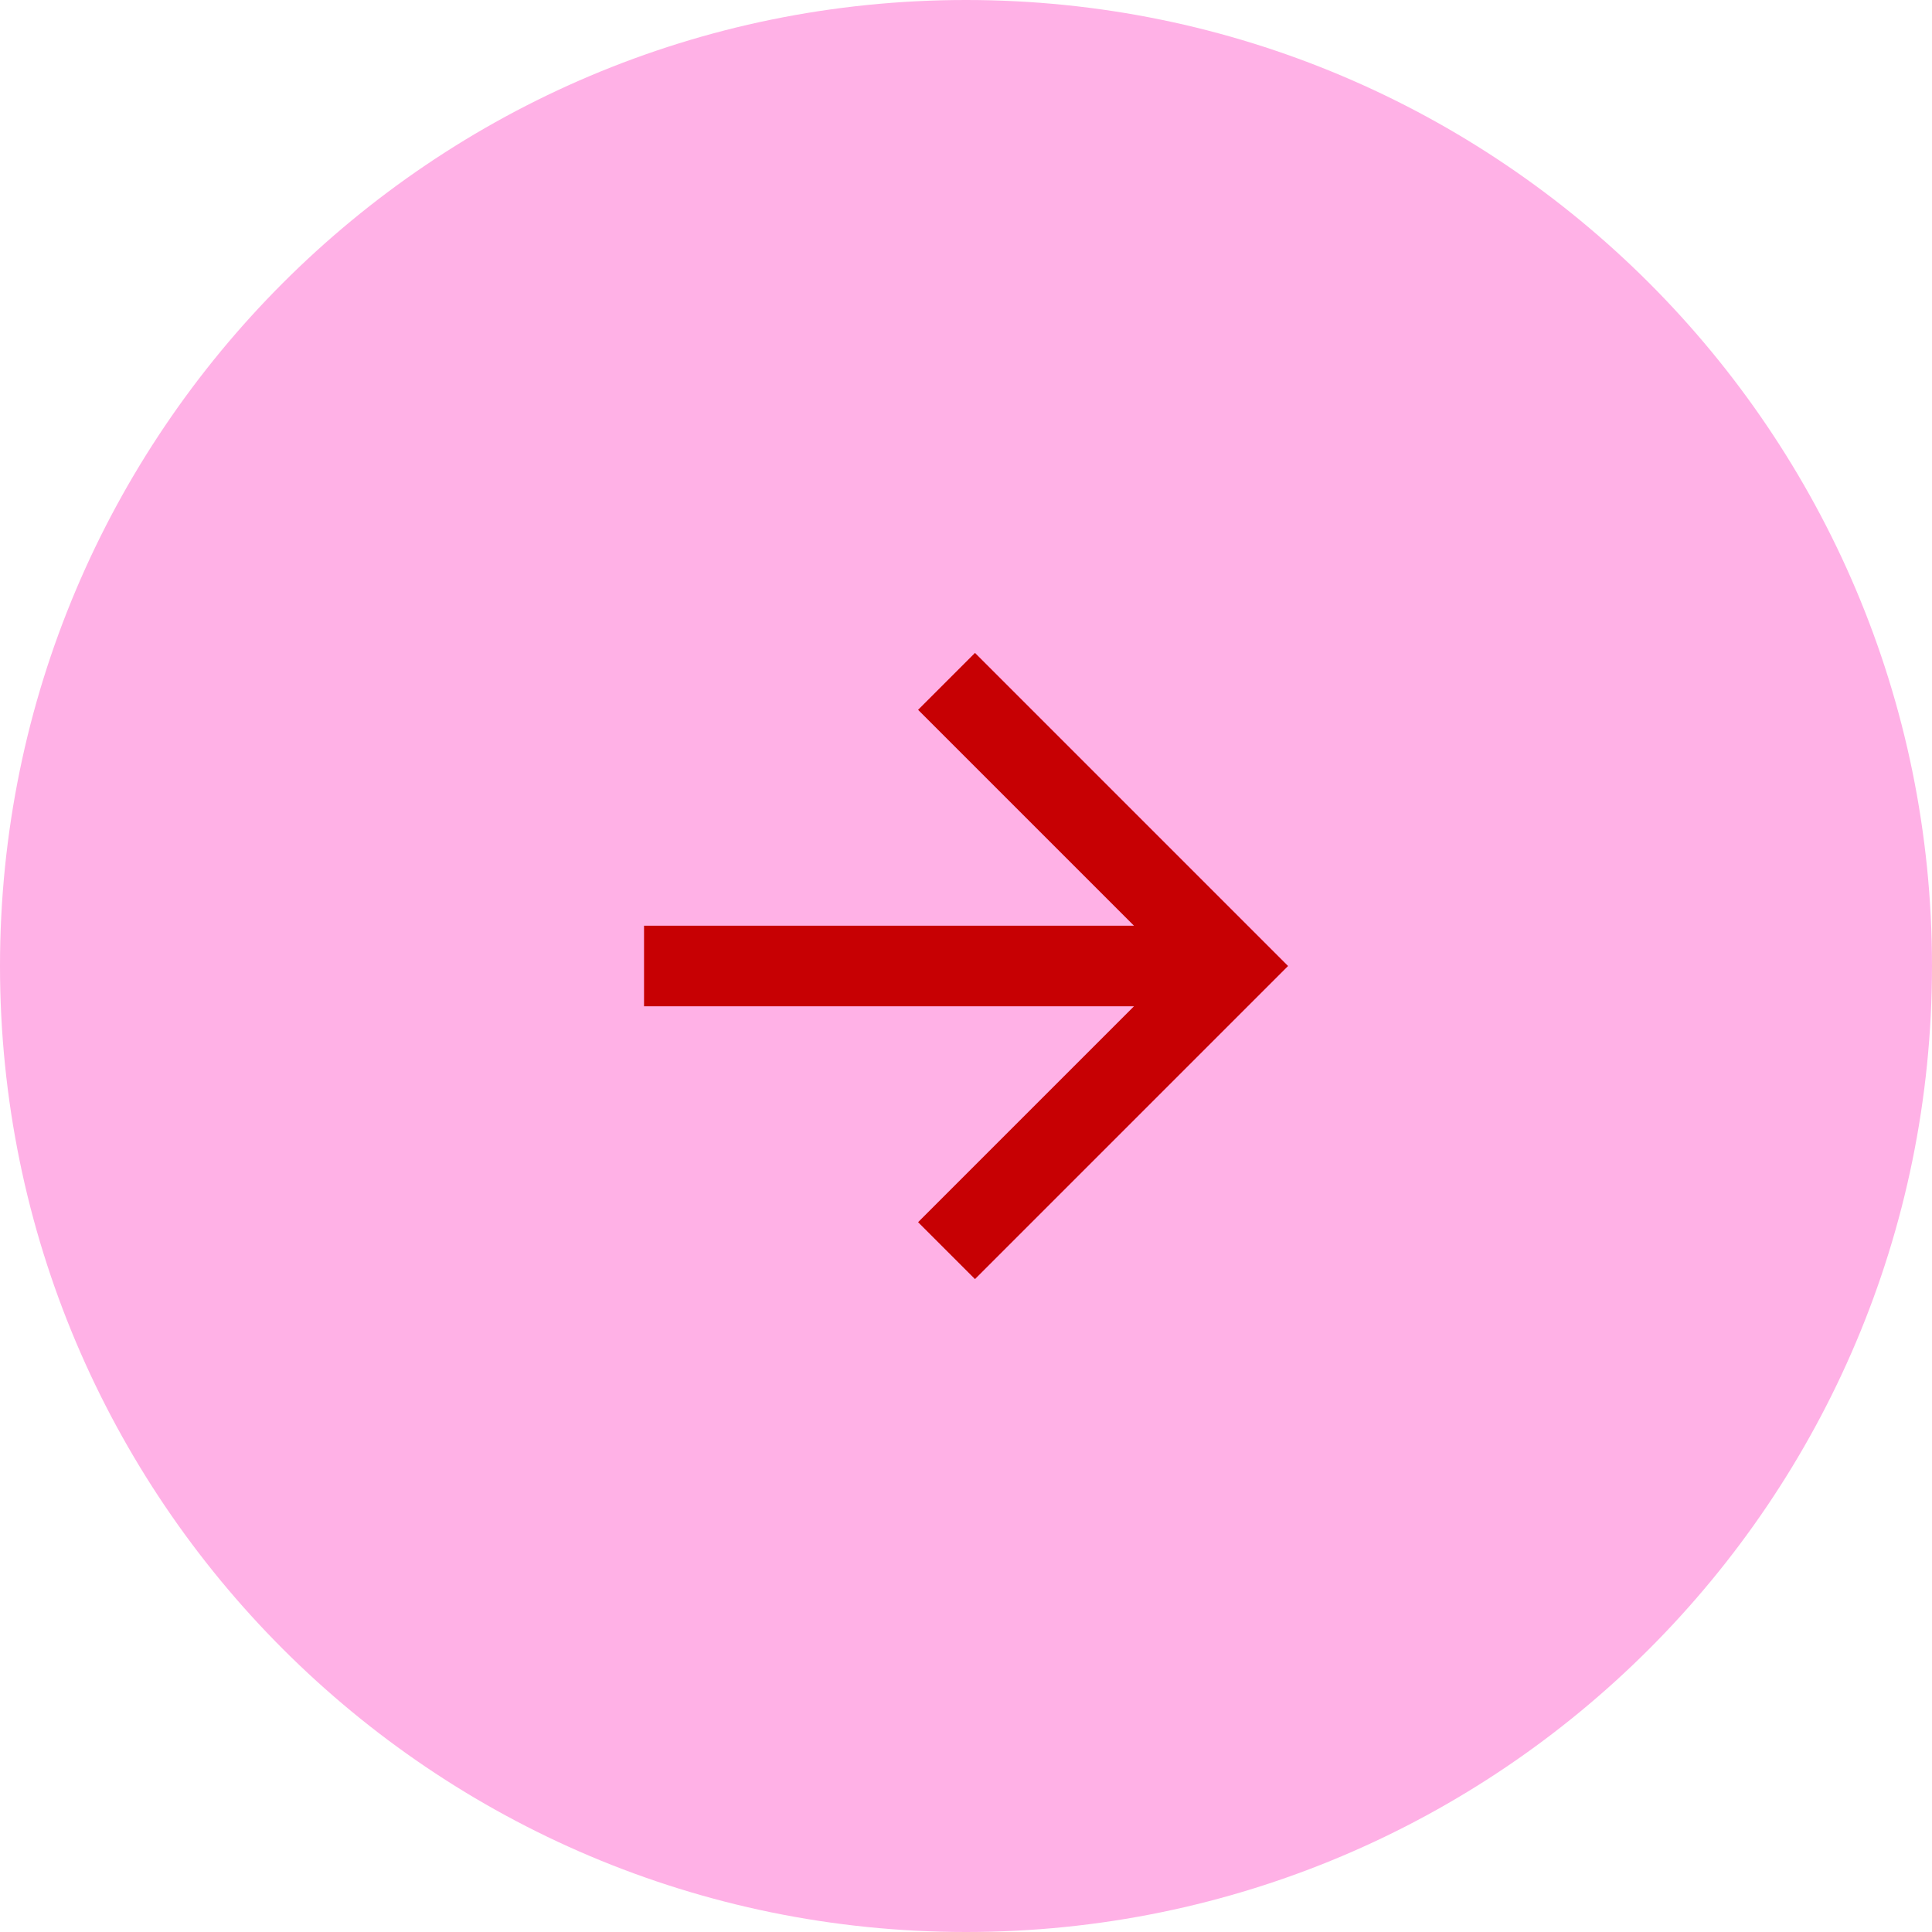
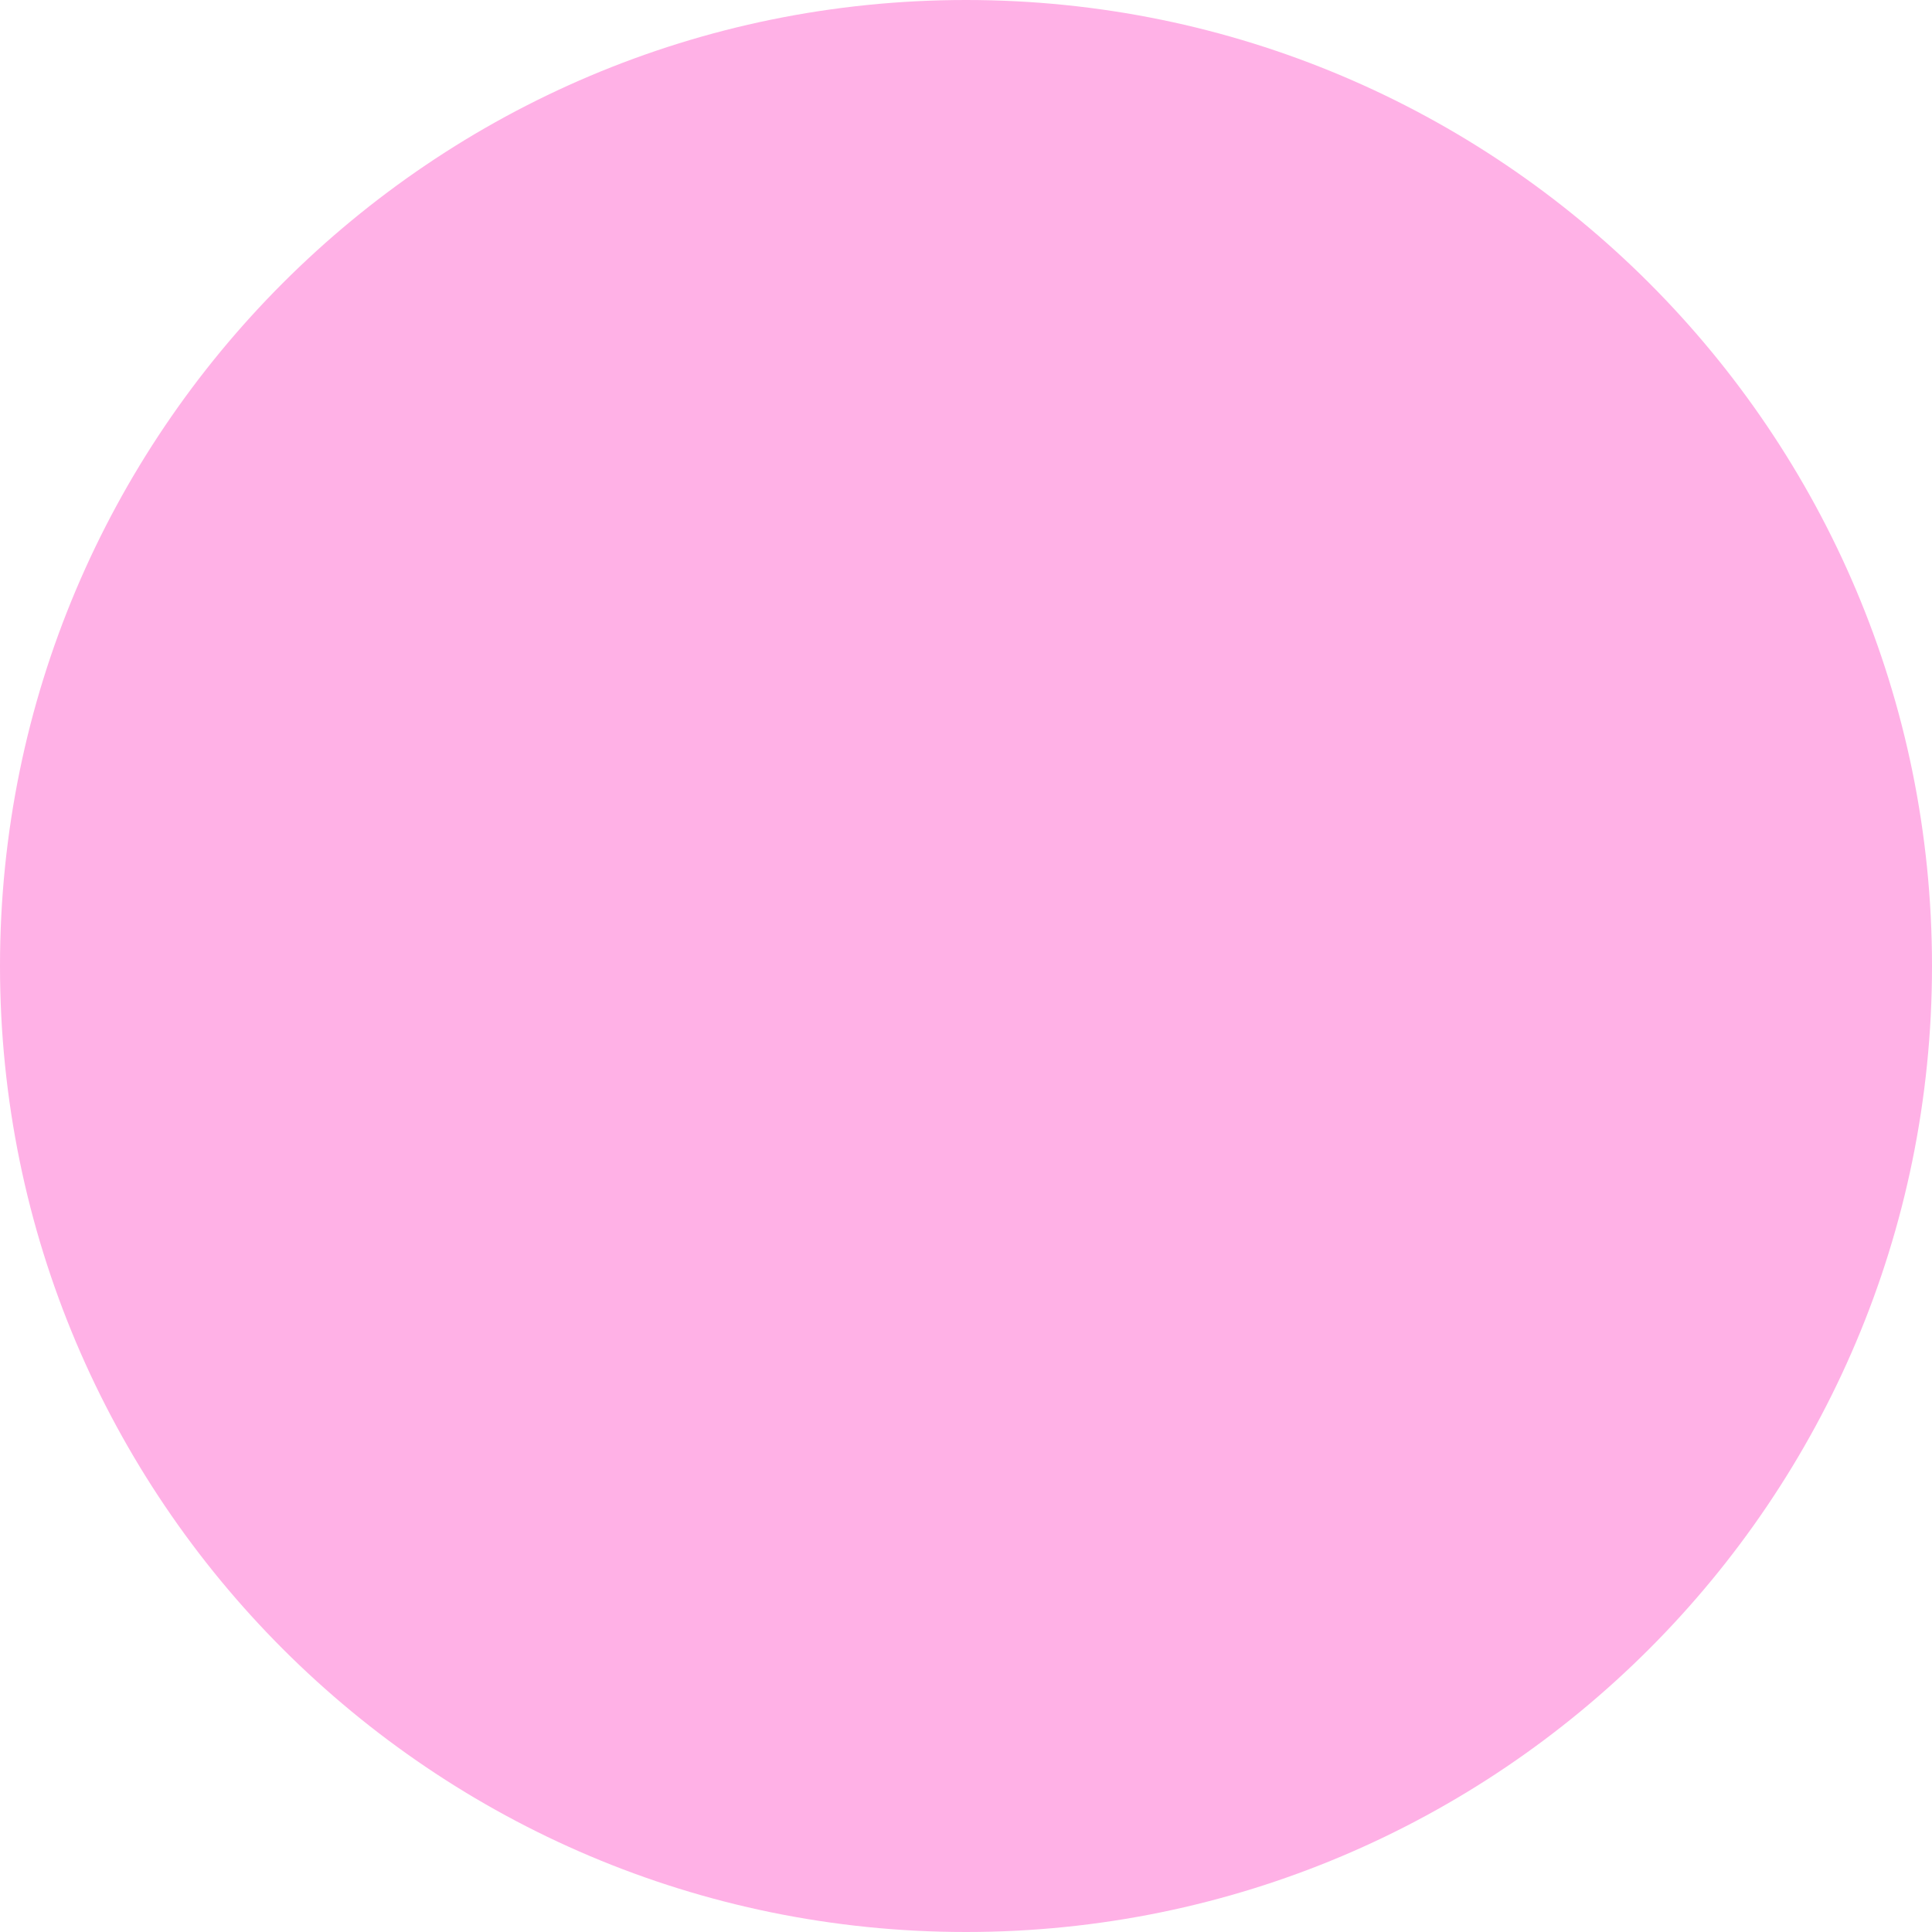
<svg xmlns="http://www.w3.org/2000/svg" width="20" height="20" viewBox="0 0 20 20" fill="none">
  <path d="M0 10C0 4.477 4.477 0 10 0V0C15.523 0 20 4.477 20 10V10C20 15.523 15.523 20 10 20V20C4.477 20 0 15.523 0 10V10Z" fill="#FFB1E6" />
-   <path d="M11.739 10.417L6.667 10.417V9.583L11.739 9.583L9.504 7.348L10.093 6.759L13.334 10L10.093 13.241L9.504 12.652L11.739 10.417Z" fill="#C70003" />
</svg>